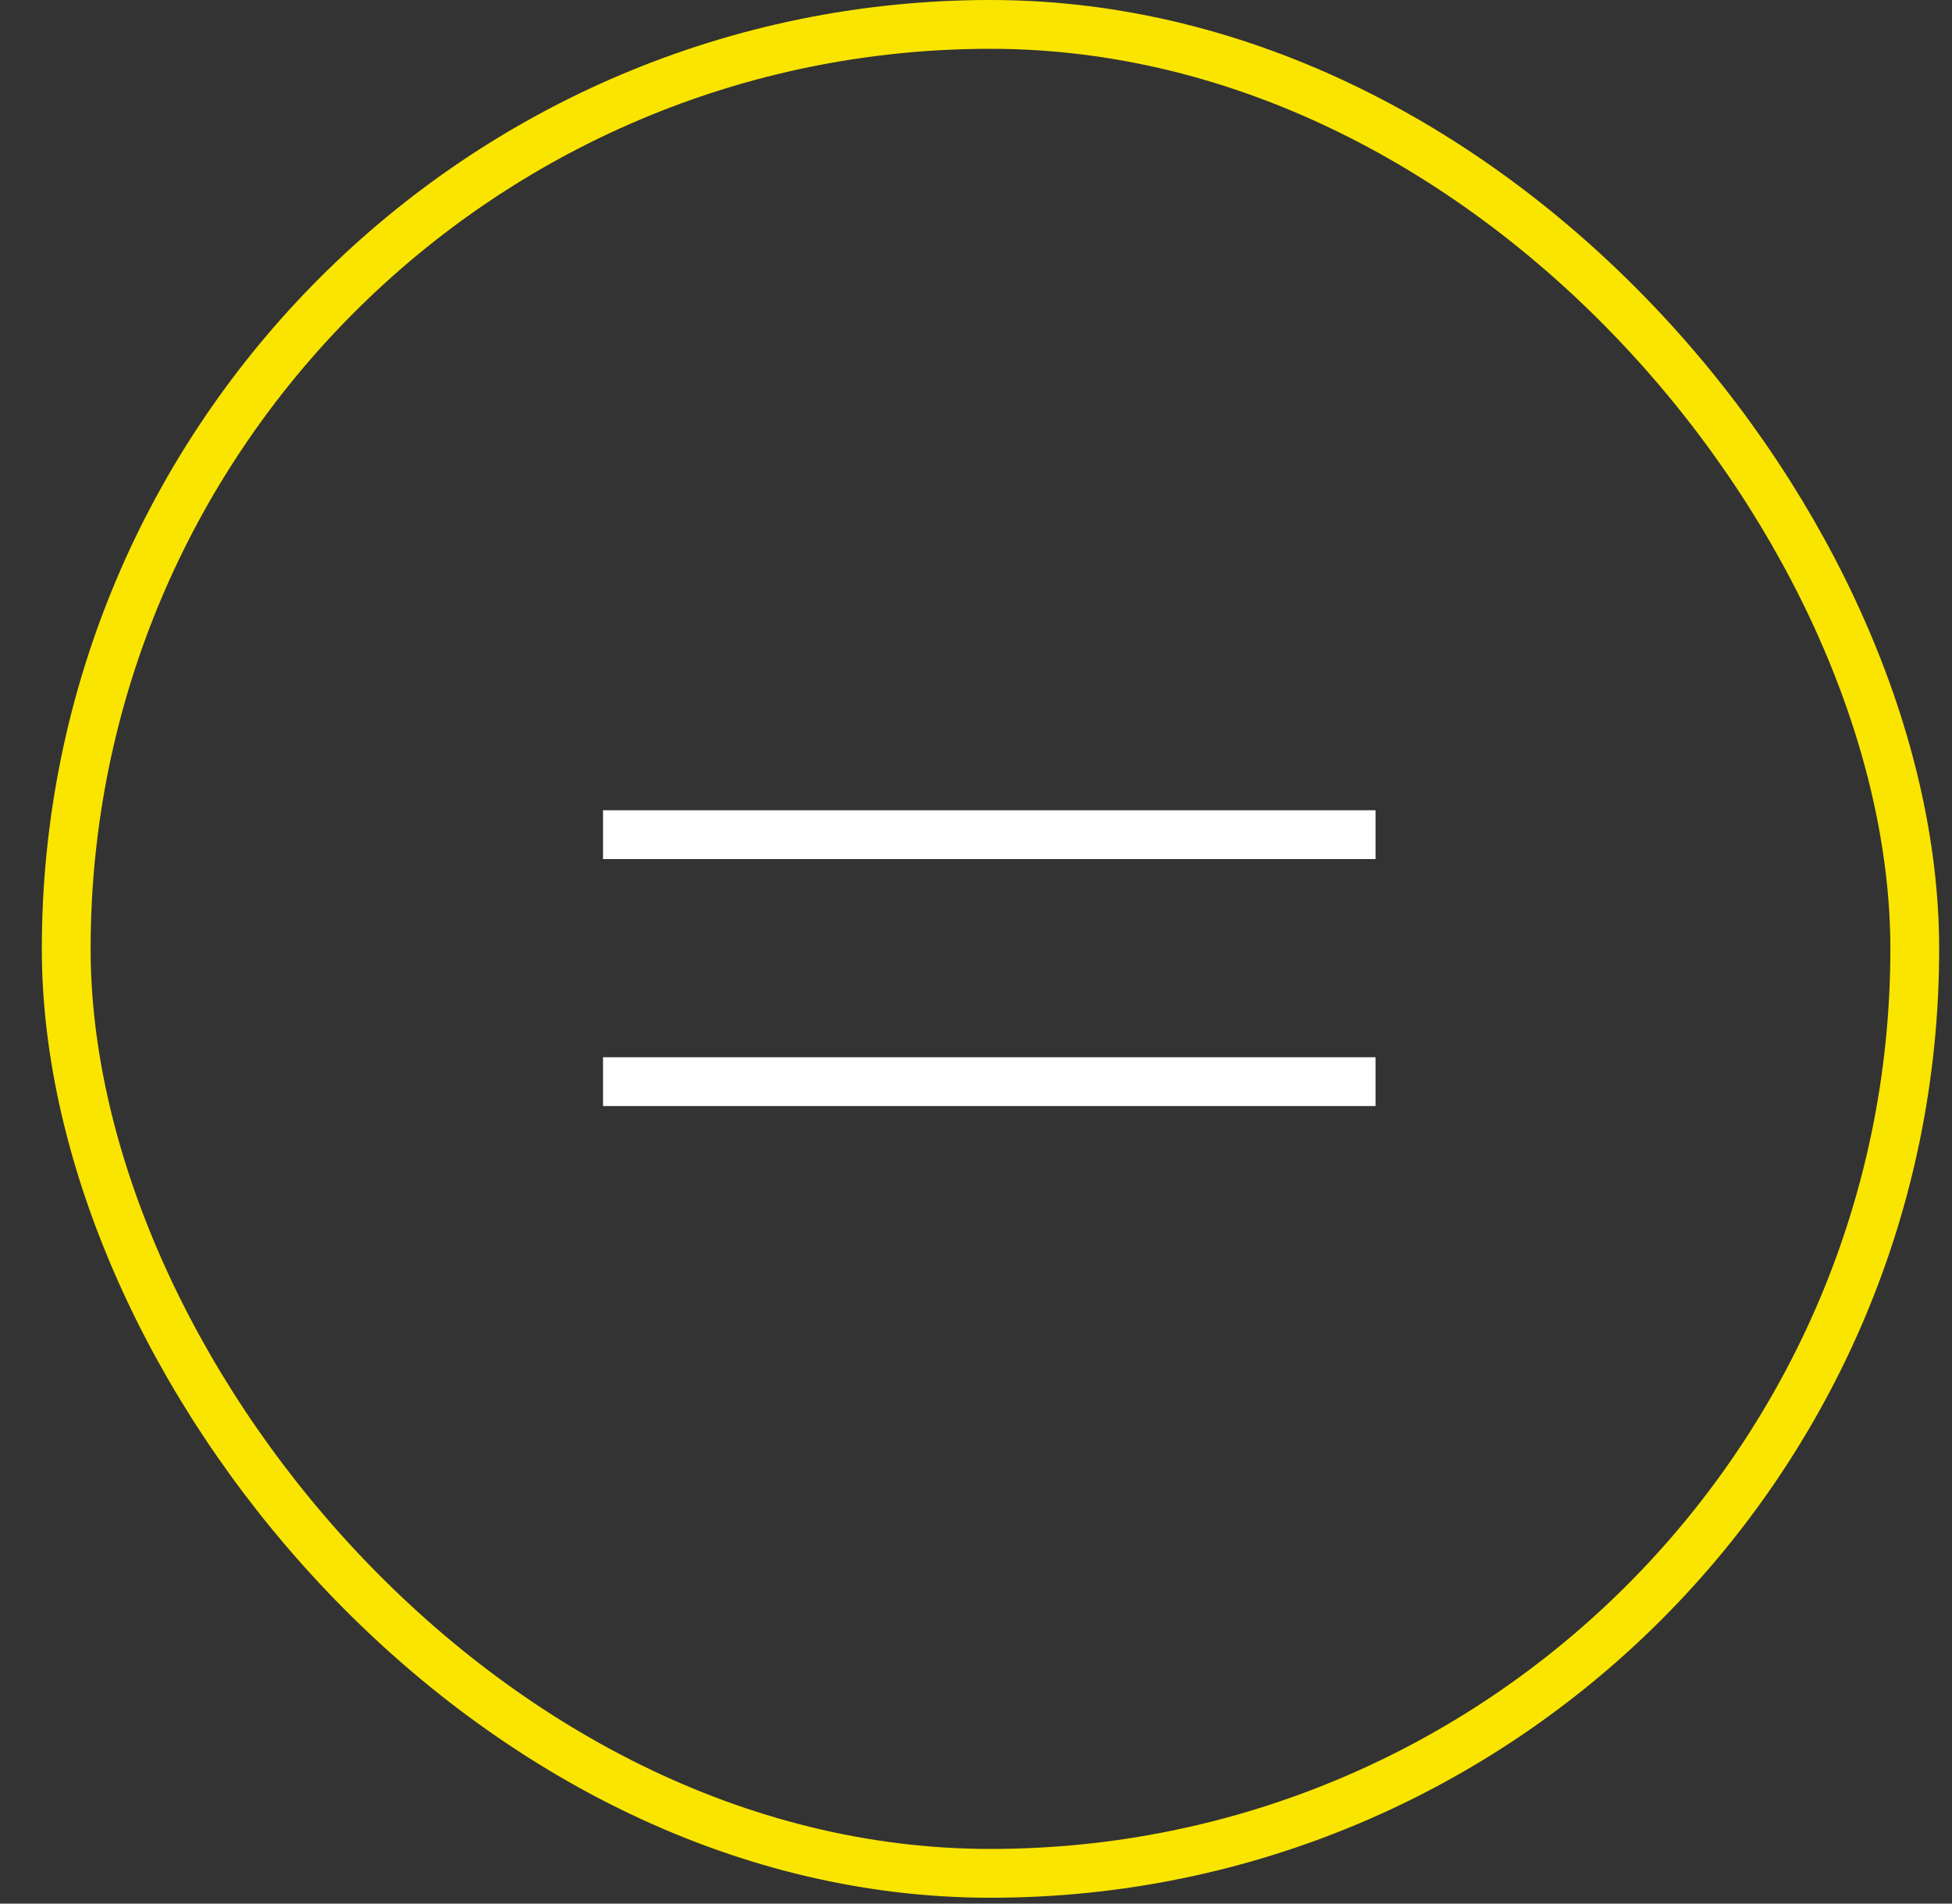
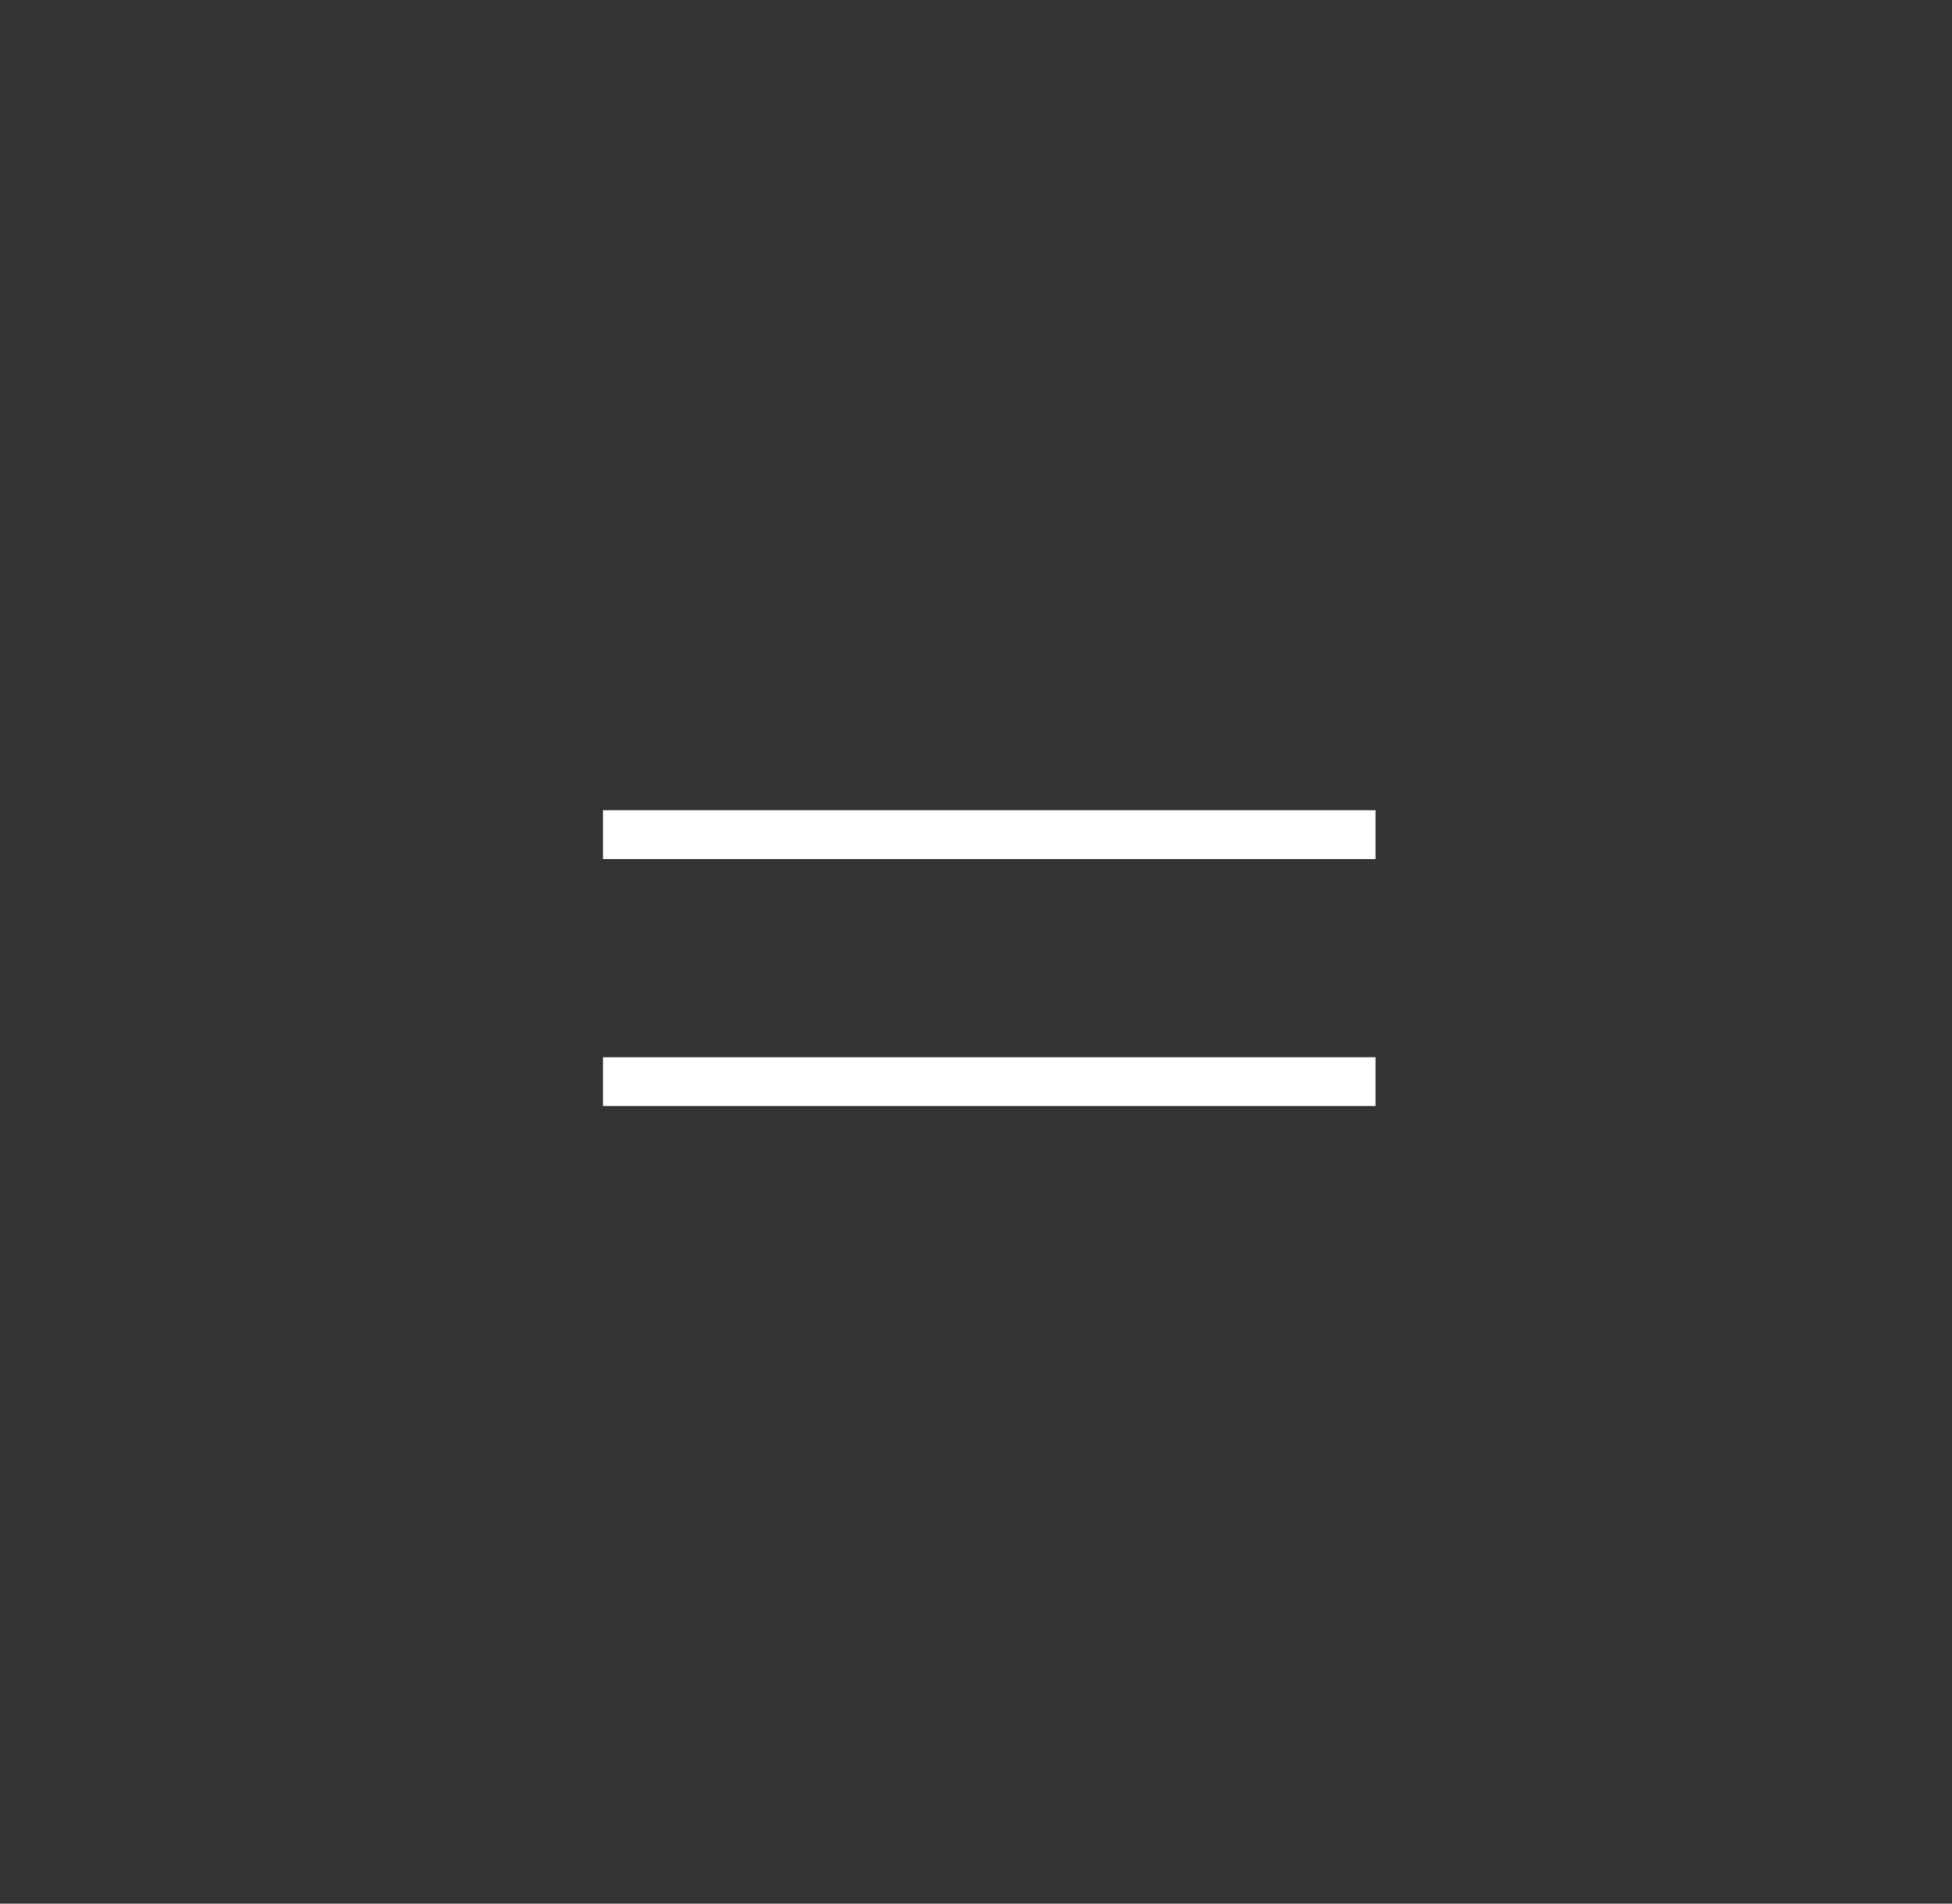
<svg xmlns="http://www.w3.org/2000/svg" width="40" height="39" viewBox="0 0 40 39" fill="none">
  <rect x="0" y="0" width="40" height="39" fill="#333333" stroke="none" />
-   <rect x="1.357" y="0.5" width="37.88" height="37.88" rx="18.94" stroke="#F9E500" />
  <rect x="12.357" y="16.6" width="15.83" height="1" fill="white" />
  <rect x="12.357" y="21.66" width="15.83" height="1" fill="white" />
</svg>